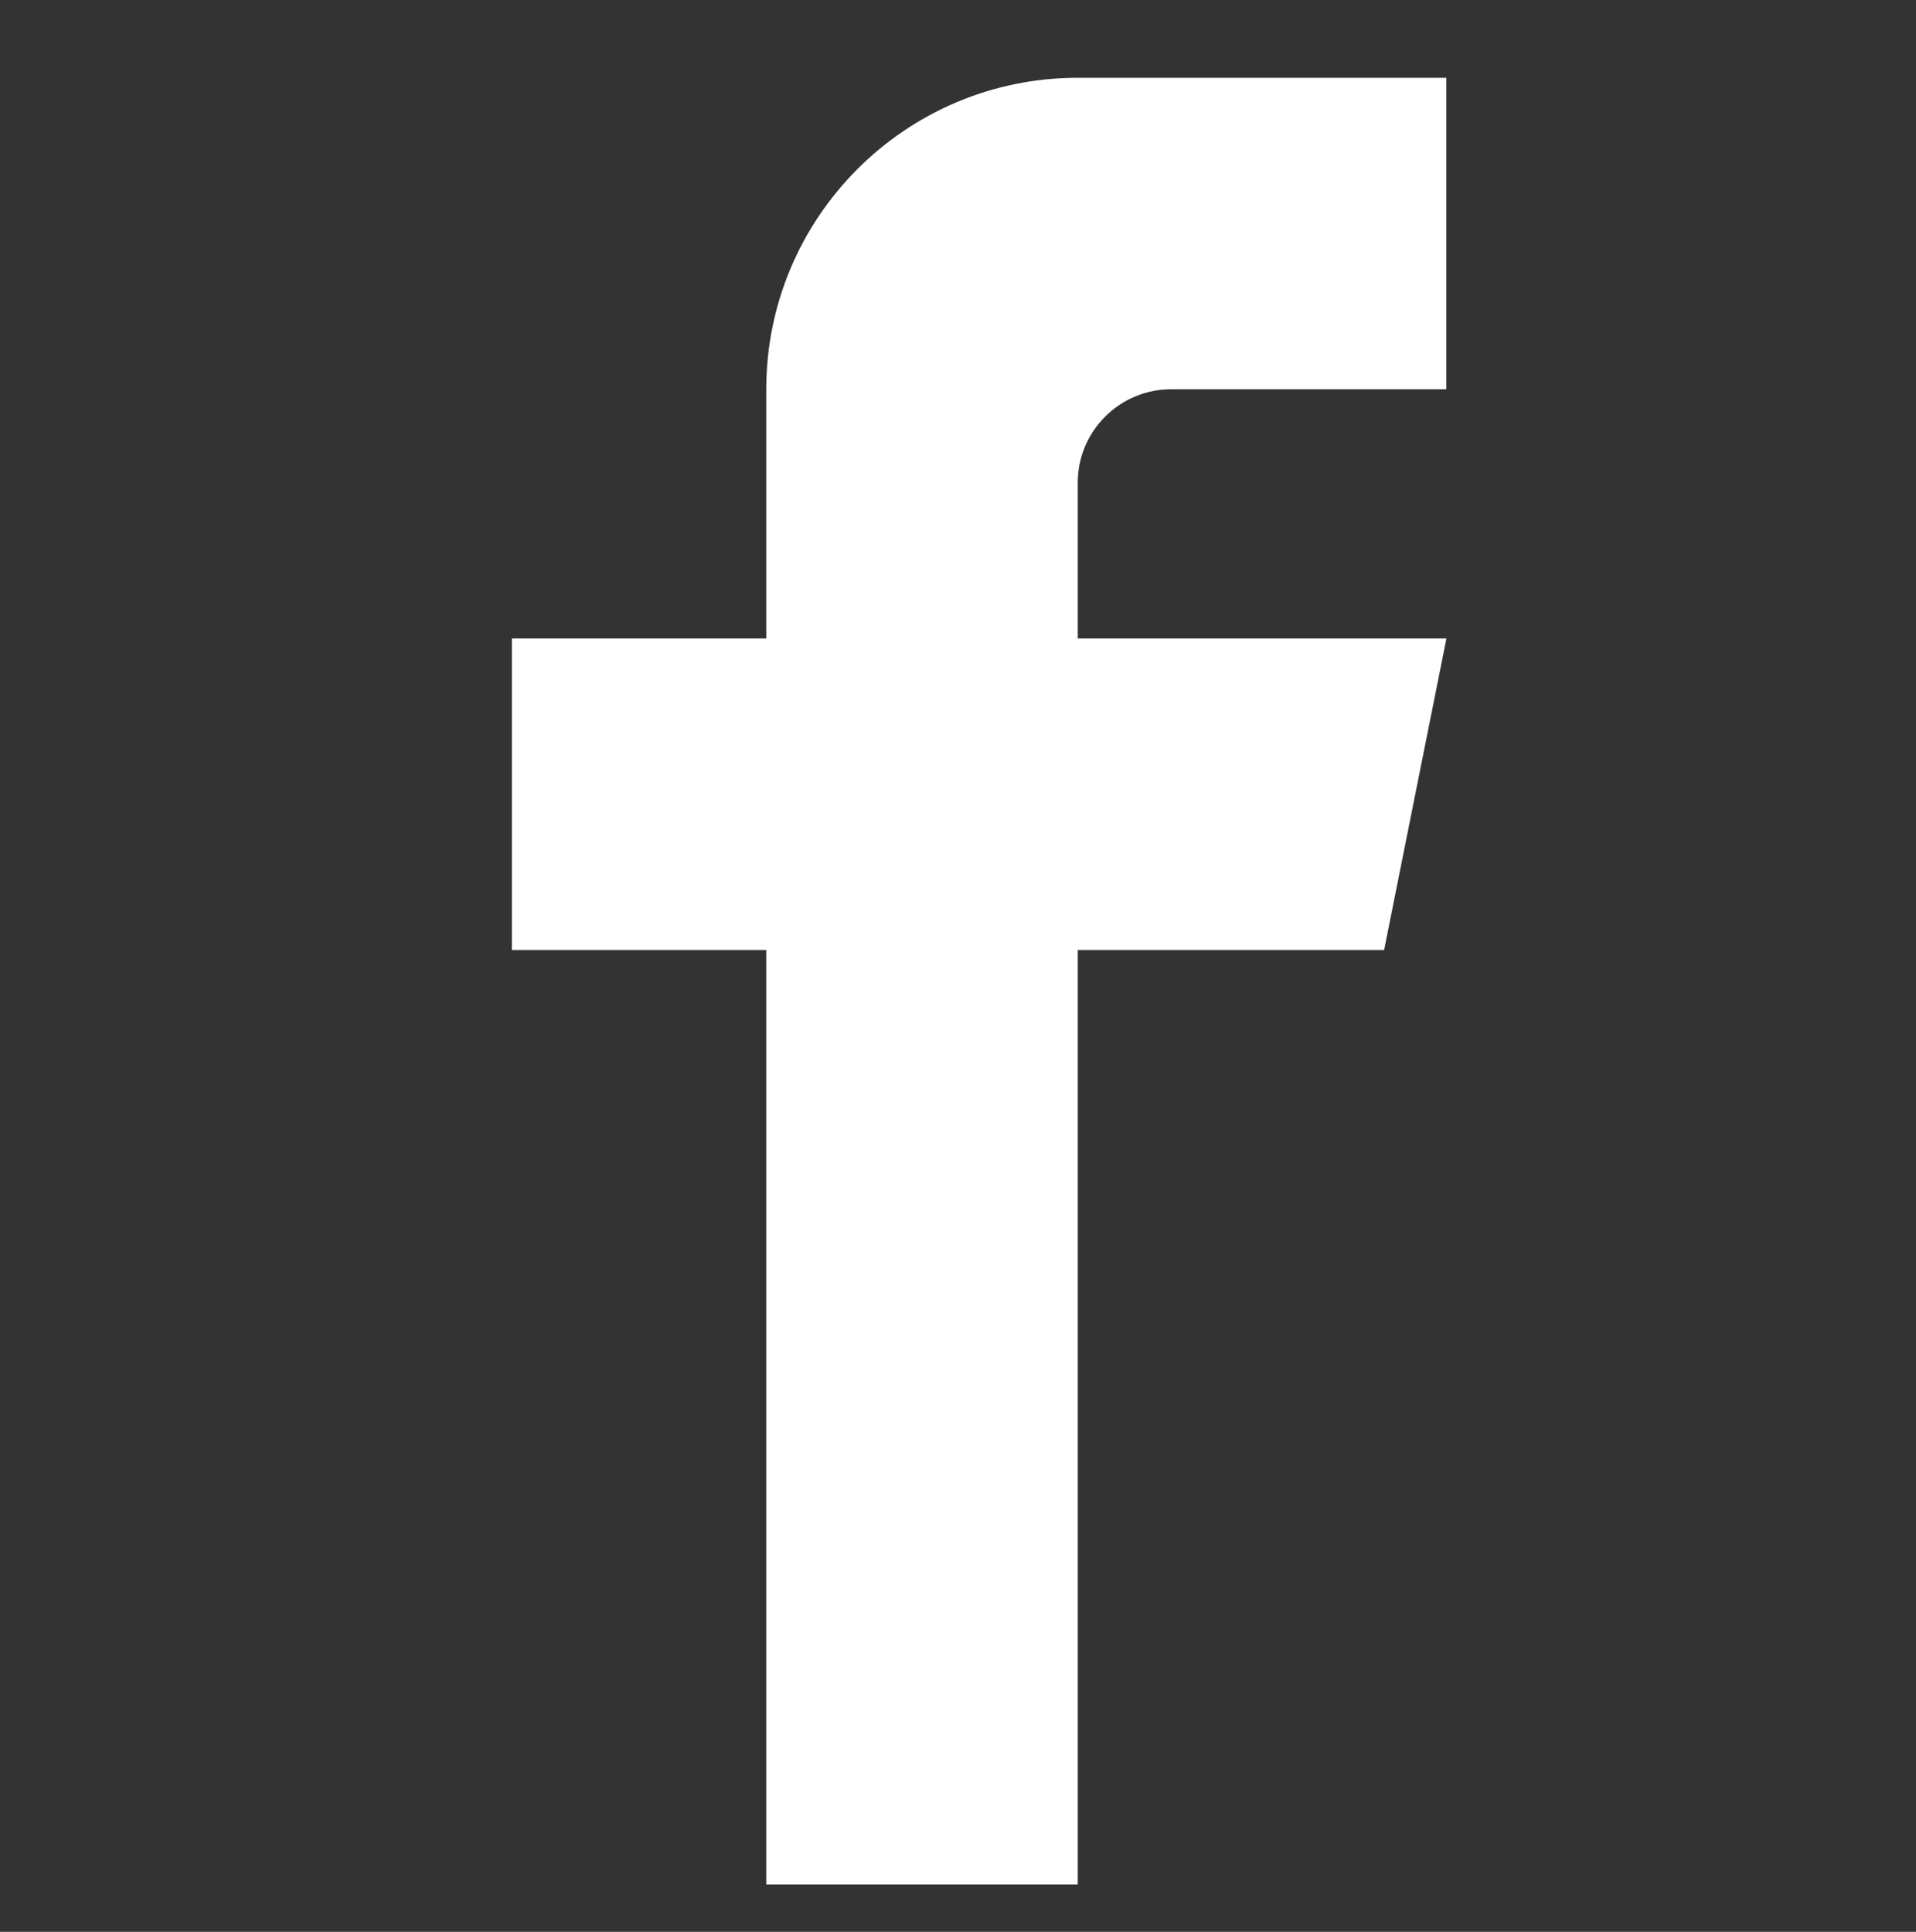
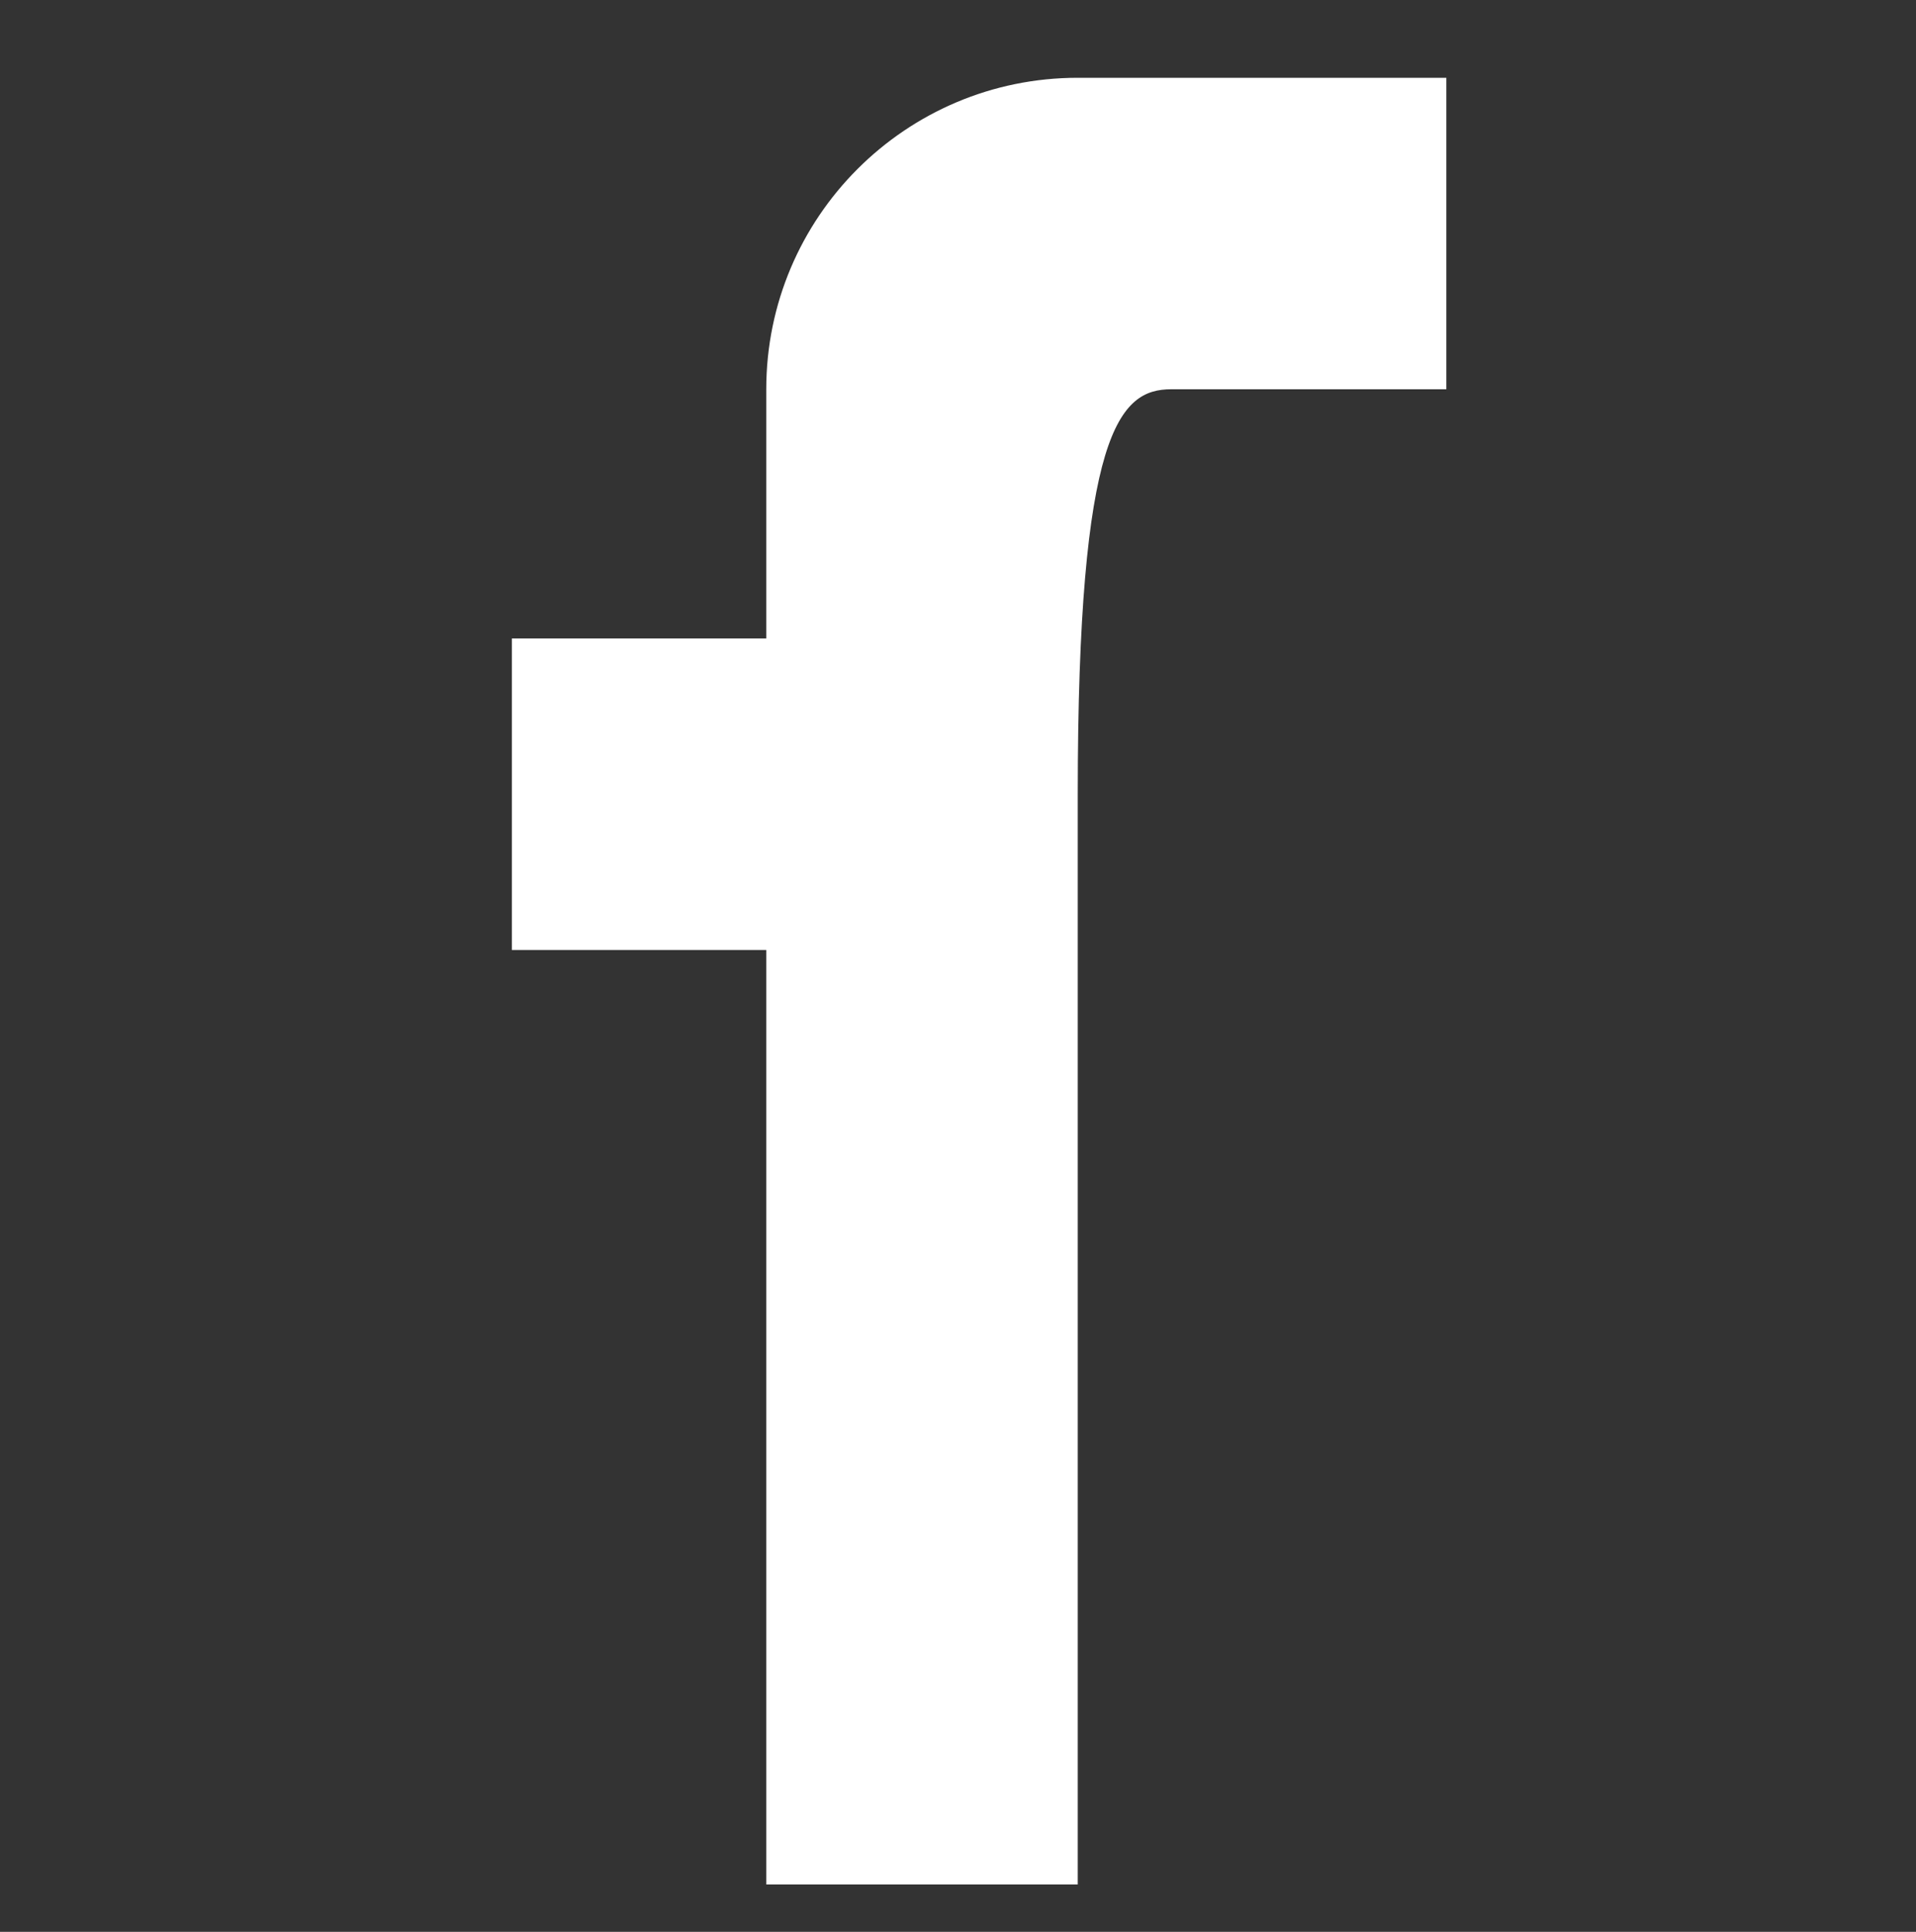
<svg xmlns="http://www.w3.org/2000/svg" version="1.1" id="圖層_1" x="0px" y="0px" width="40px" height="40.333px" viewBox="0 0 40 40.333" style="enable-background:new 0 0 40 40.333;" xml:space="preserve">
  <rect x="0" y="0" width="40" height="40.333" fill="#333333" stroke="none" />
-   <path style="fill:#FFFFFF;" d="M24.451,8.127h5.744V1.624H22.5c-3.592,0-6.503,2.912-6.503,6.504v5.202h-5.311v6.504h5.311v19.51  H22.5v-19.51h6.396l1.301-6.504H22.5v-3.251C22.5,9,23.373,8.127,24.451,8.127" />
+   <path style="fill:#FFFFFF;" d="M24.451,8.127h5.744V1.624H22.5c-3.592,0-6.503,2.912-6.503,6.504v5.202h-5.311v6.504h5.311v19.51  H22.5v-19.51h6.396H22.5v-3.251C22.5,9,23.373,8.127,24.451,8.127" />
</svg>